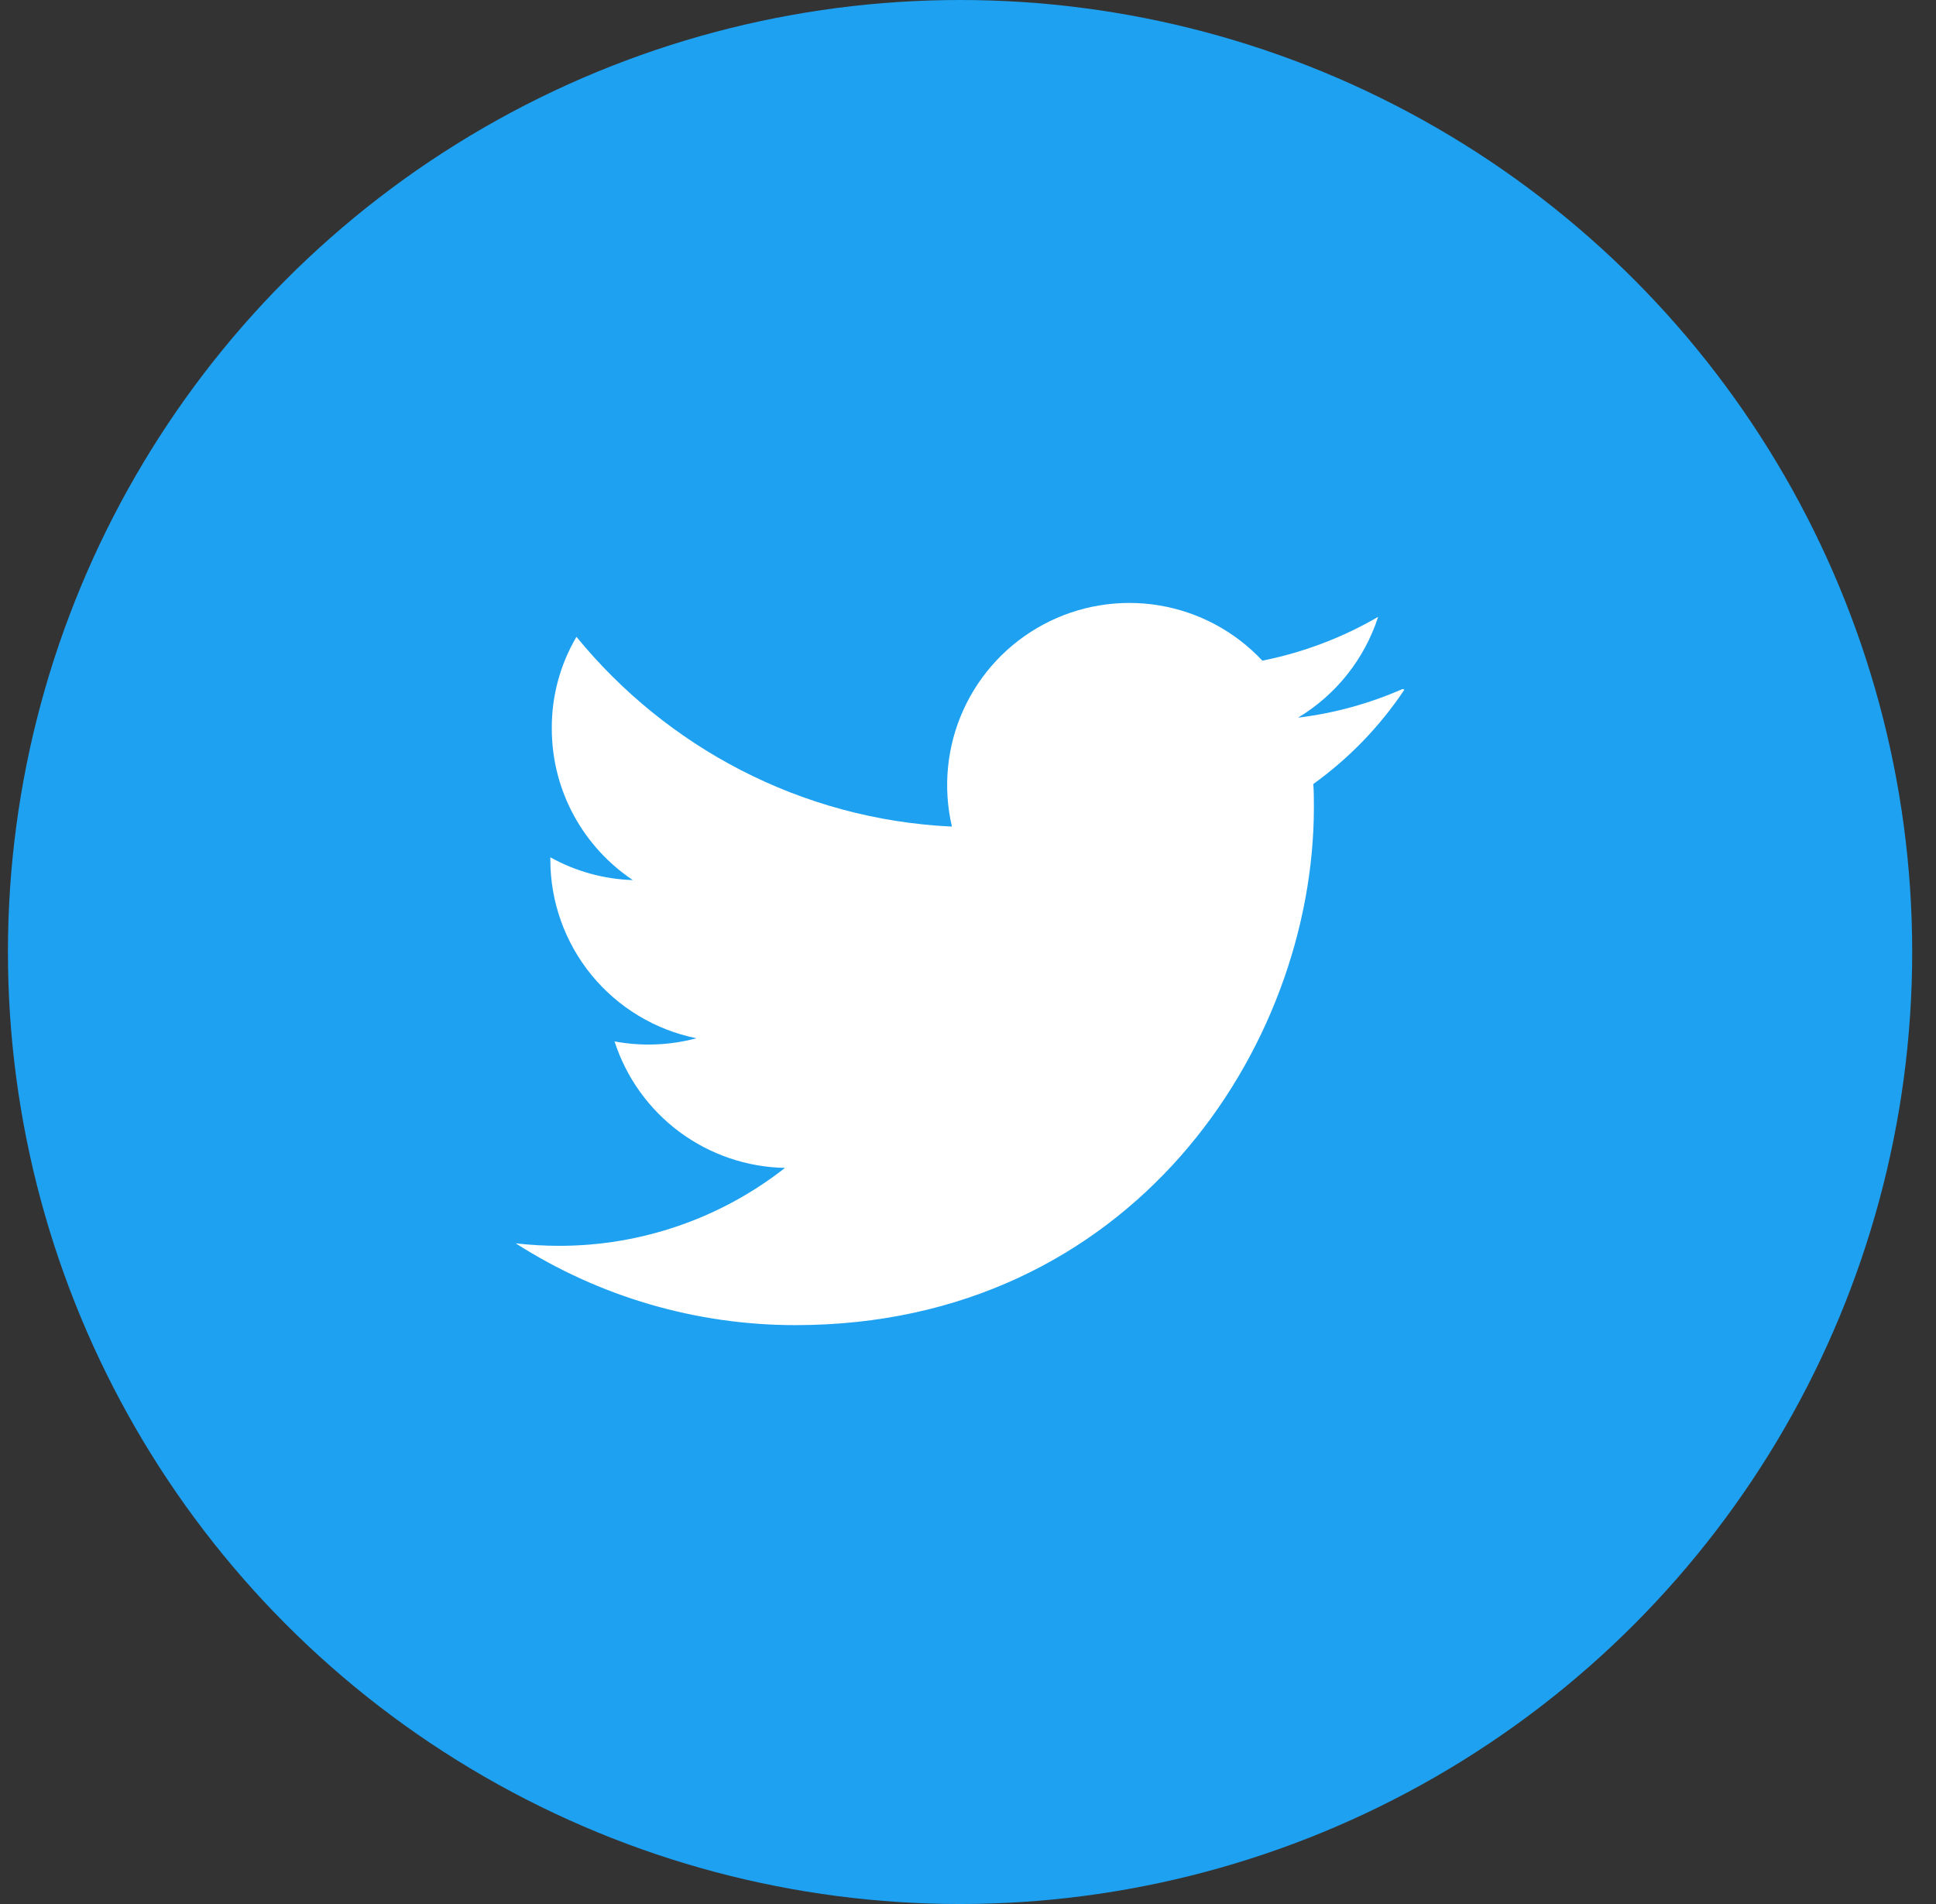
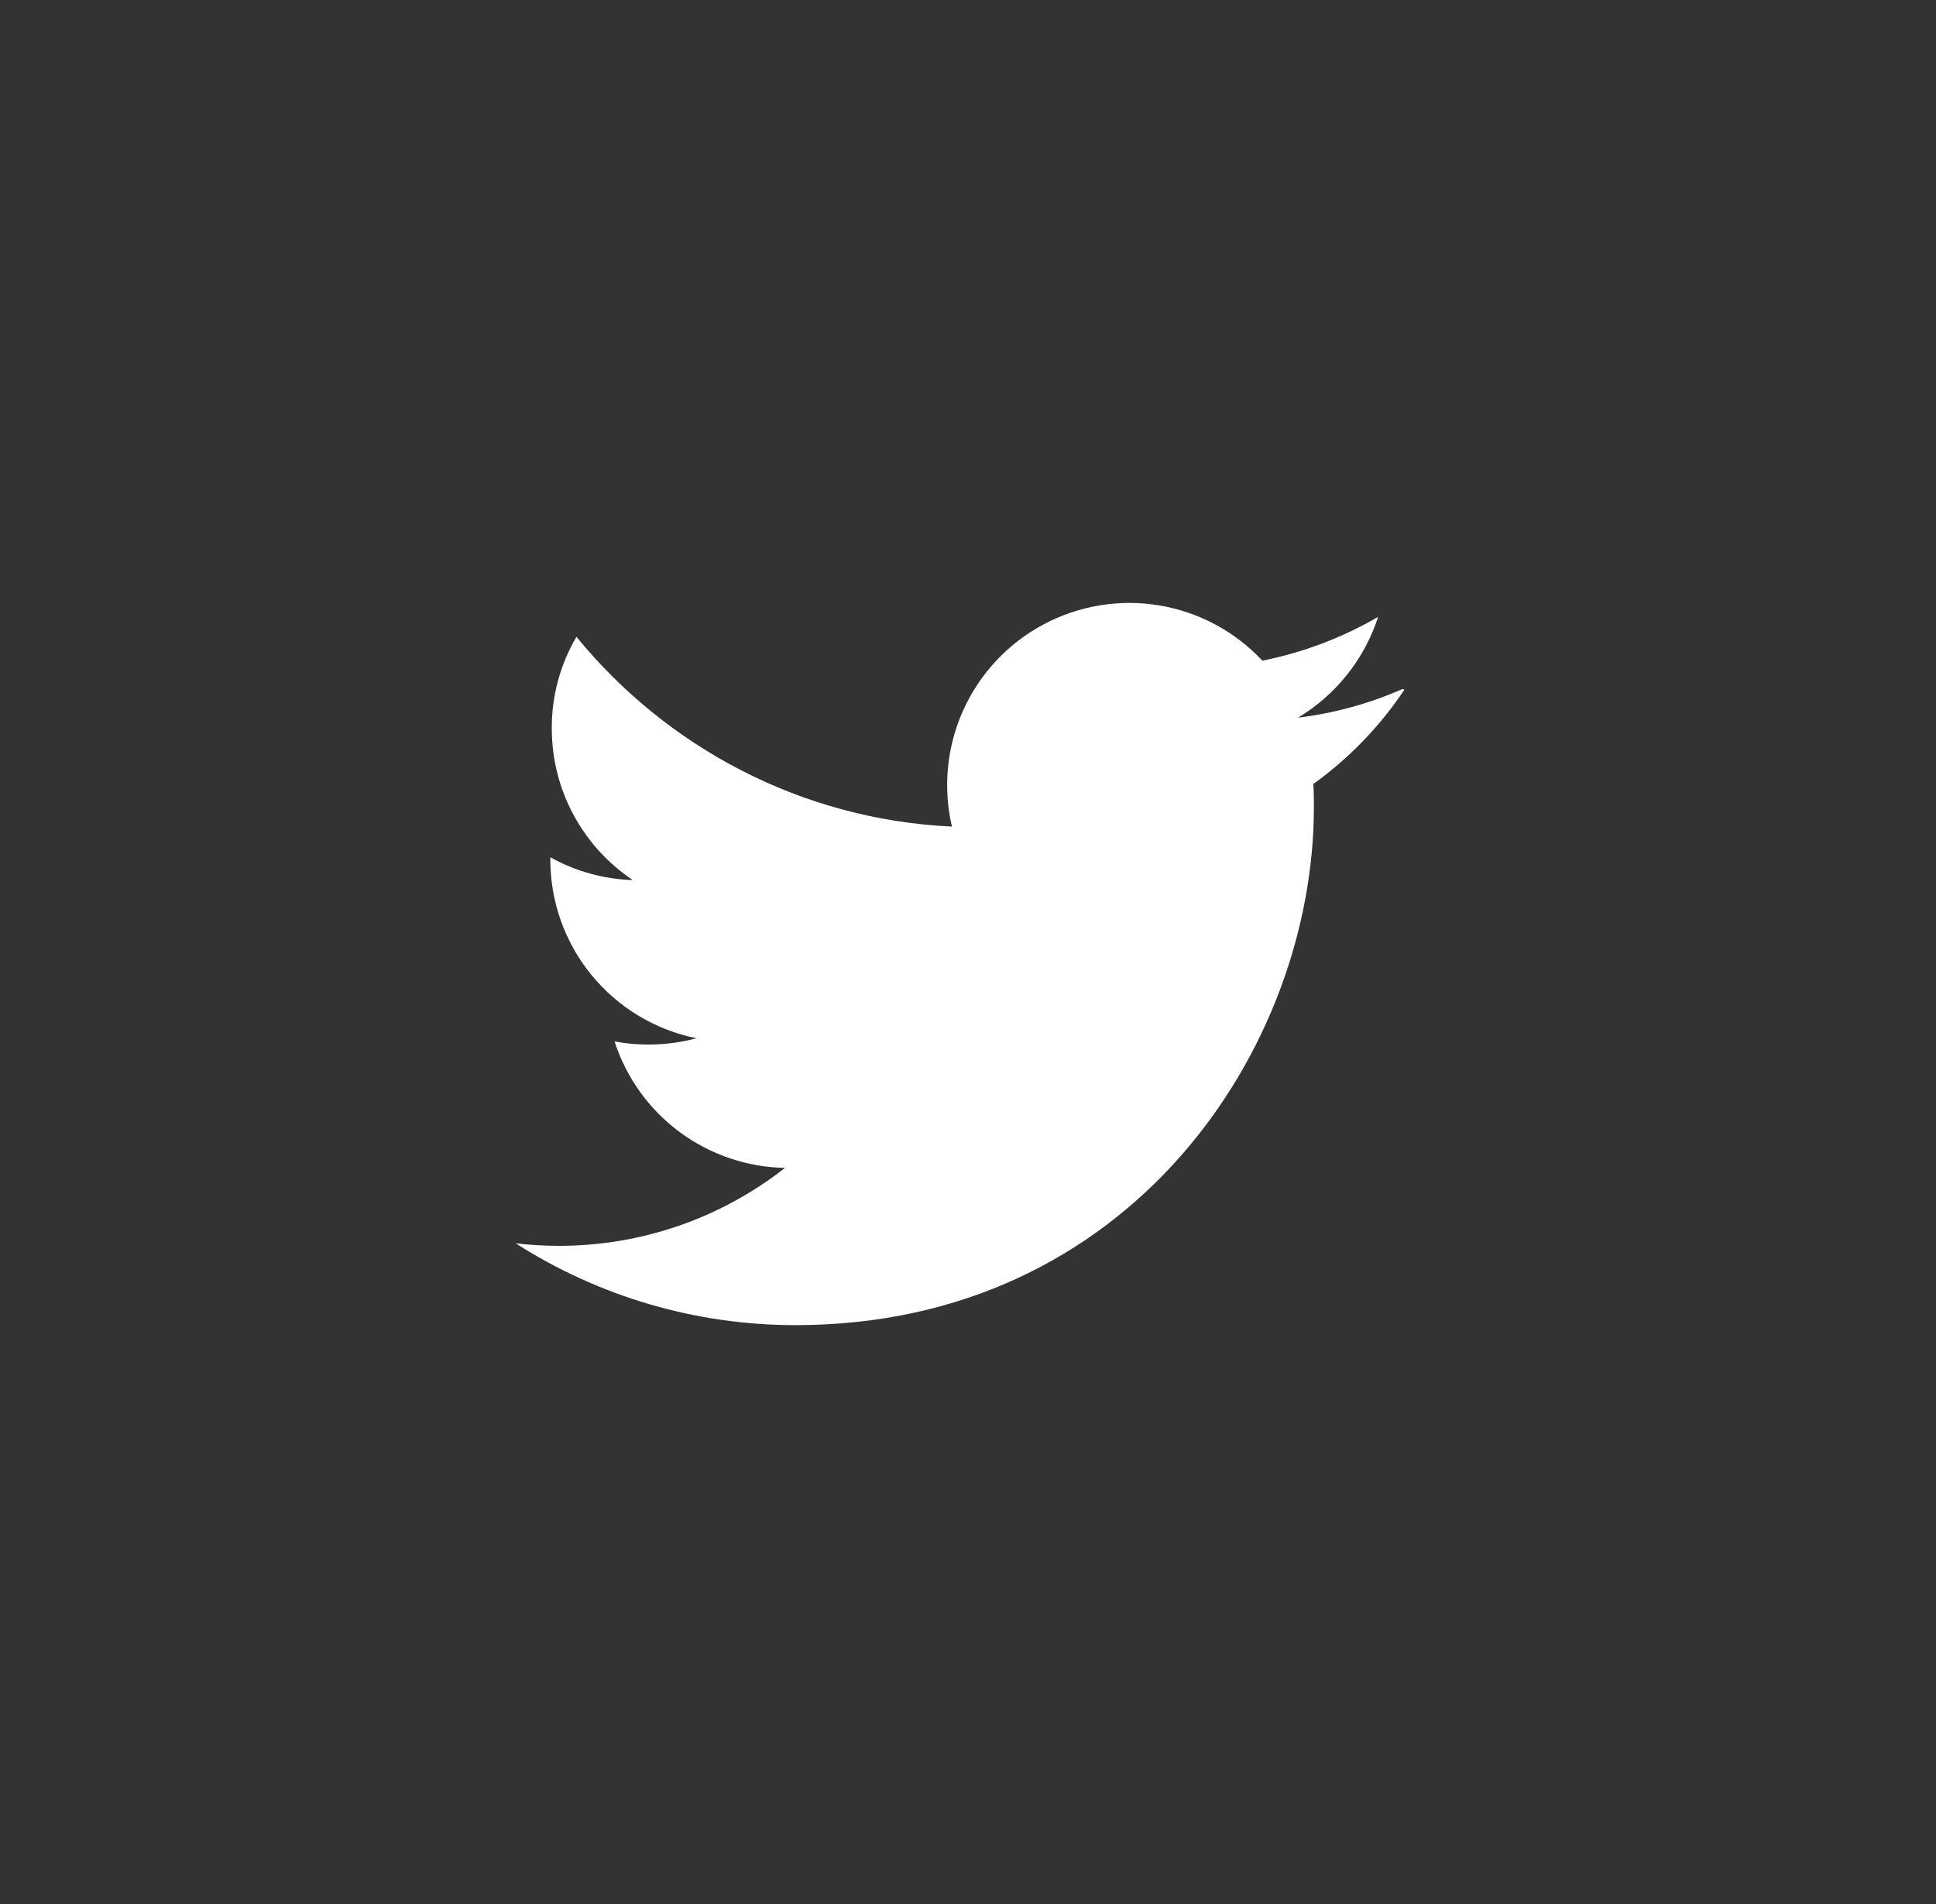
<svg xmlns="http://www.w3.org/2000/svg" width="61" height="60" viewBox="0 0 61 60" fill="none">
  <rect x="0" y="0" width="61" height="60" fill="#333333" stroke="none" />
-   <circle cx="30.25" cy="30" r="30" fill="#1EA1F1" />
  <path d="M44.195 21.711C43.147 22.172 42.036 22.477 40.9 22.615C42.097 21.895 42.993 20.767 43.423 19.438C42.313 20.085 41.084 20.557 39.775 20.819C38.911 19.896 37.767 19.283 36.52 19.077C35.272 18.871 33.992 19.082 32.877 19.678C31.762 20.274 30.875 21.221 30.353 22.373C29.832 23.525 29.706 24.817 29.994 26.048C25.223 25.823 20.994 23.532 18.163 20.068C17.648 20.943 17.38 21.941 17.386 22.955C17.386 24.95 18.401 26.704 19.939 27.734C19.028 27.705 18.136 27.459 17.34 27.015V27.086C17.339 28.412 17.797 29.697 18.636 30.724C19.475 31.75 20.644 32.455 21.943 32.718C21.101 32.943 20.219 32.977 19.363 32.817C19.732 33.958 20.447 34.955 21.41 35.67C22.373 36.384 23.535 36.781 24.734 36.803C22.703 38.397 20.196 39.261 17.615 39.259C17.16 39.259 16.706 39.232 16.25 39.181C18.882 40.866 21.941 41.76 25.066 41.758C35.629 41.758 41.398 33.013 41.398 25.442C41.398 25.198 41.398 24.951 41.38 24.706C42.507 23.895 43.479 22.889 44.25 21.734L44.195 21.711Z" fill="white" />
</svg>